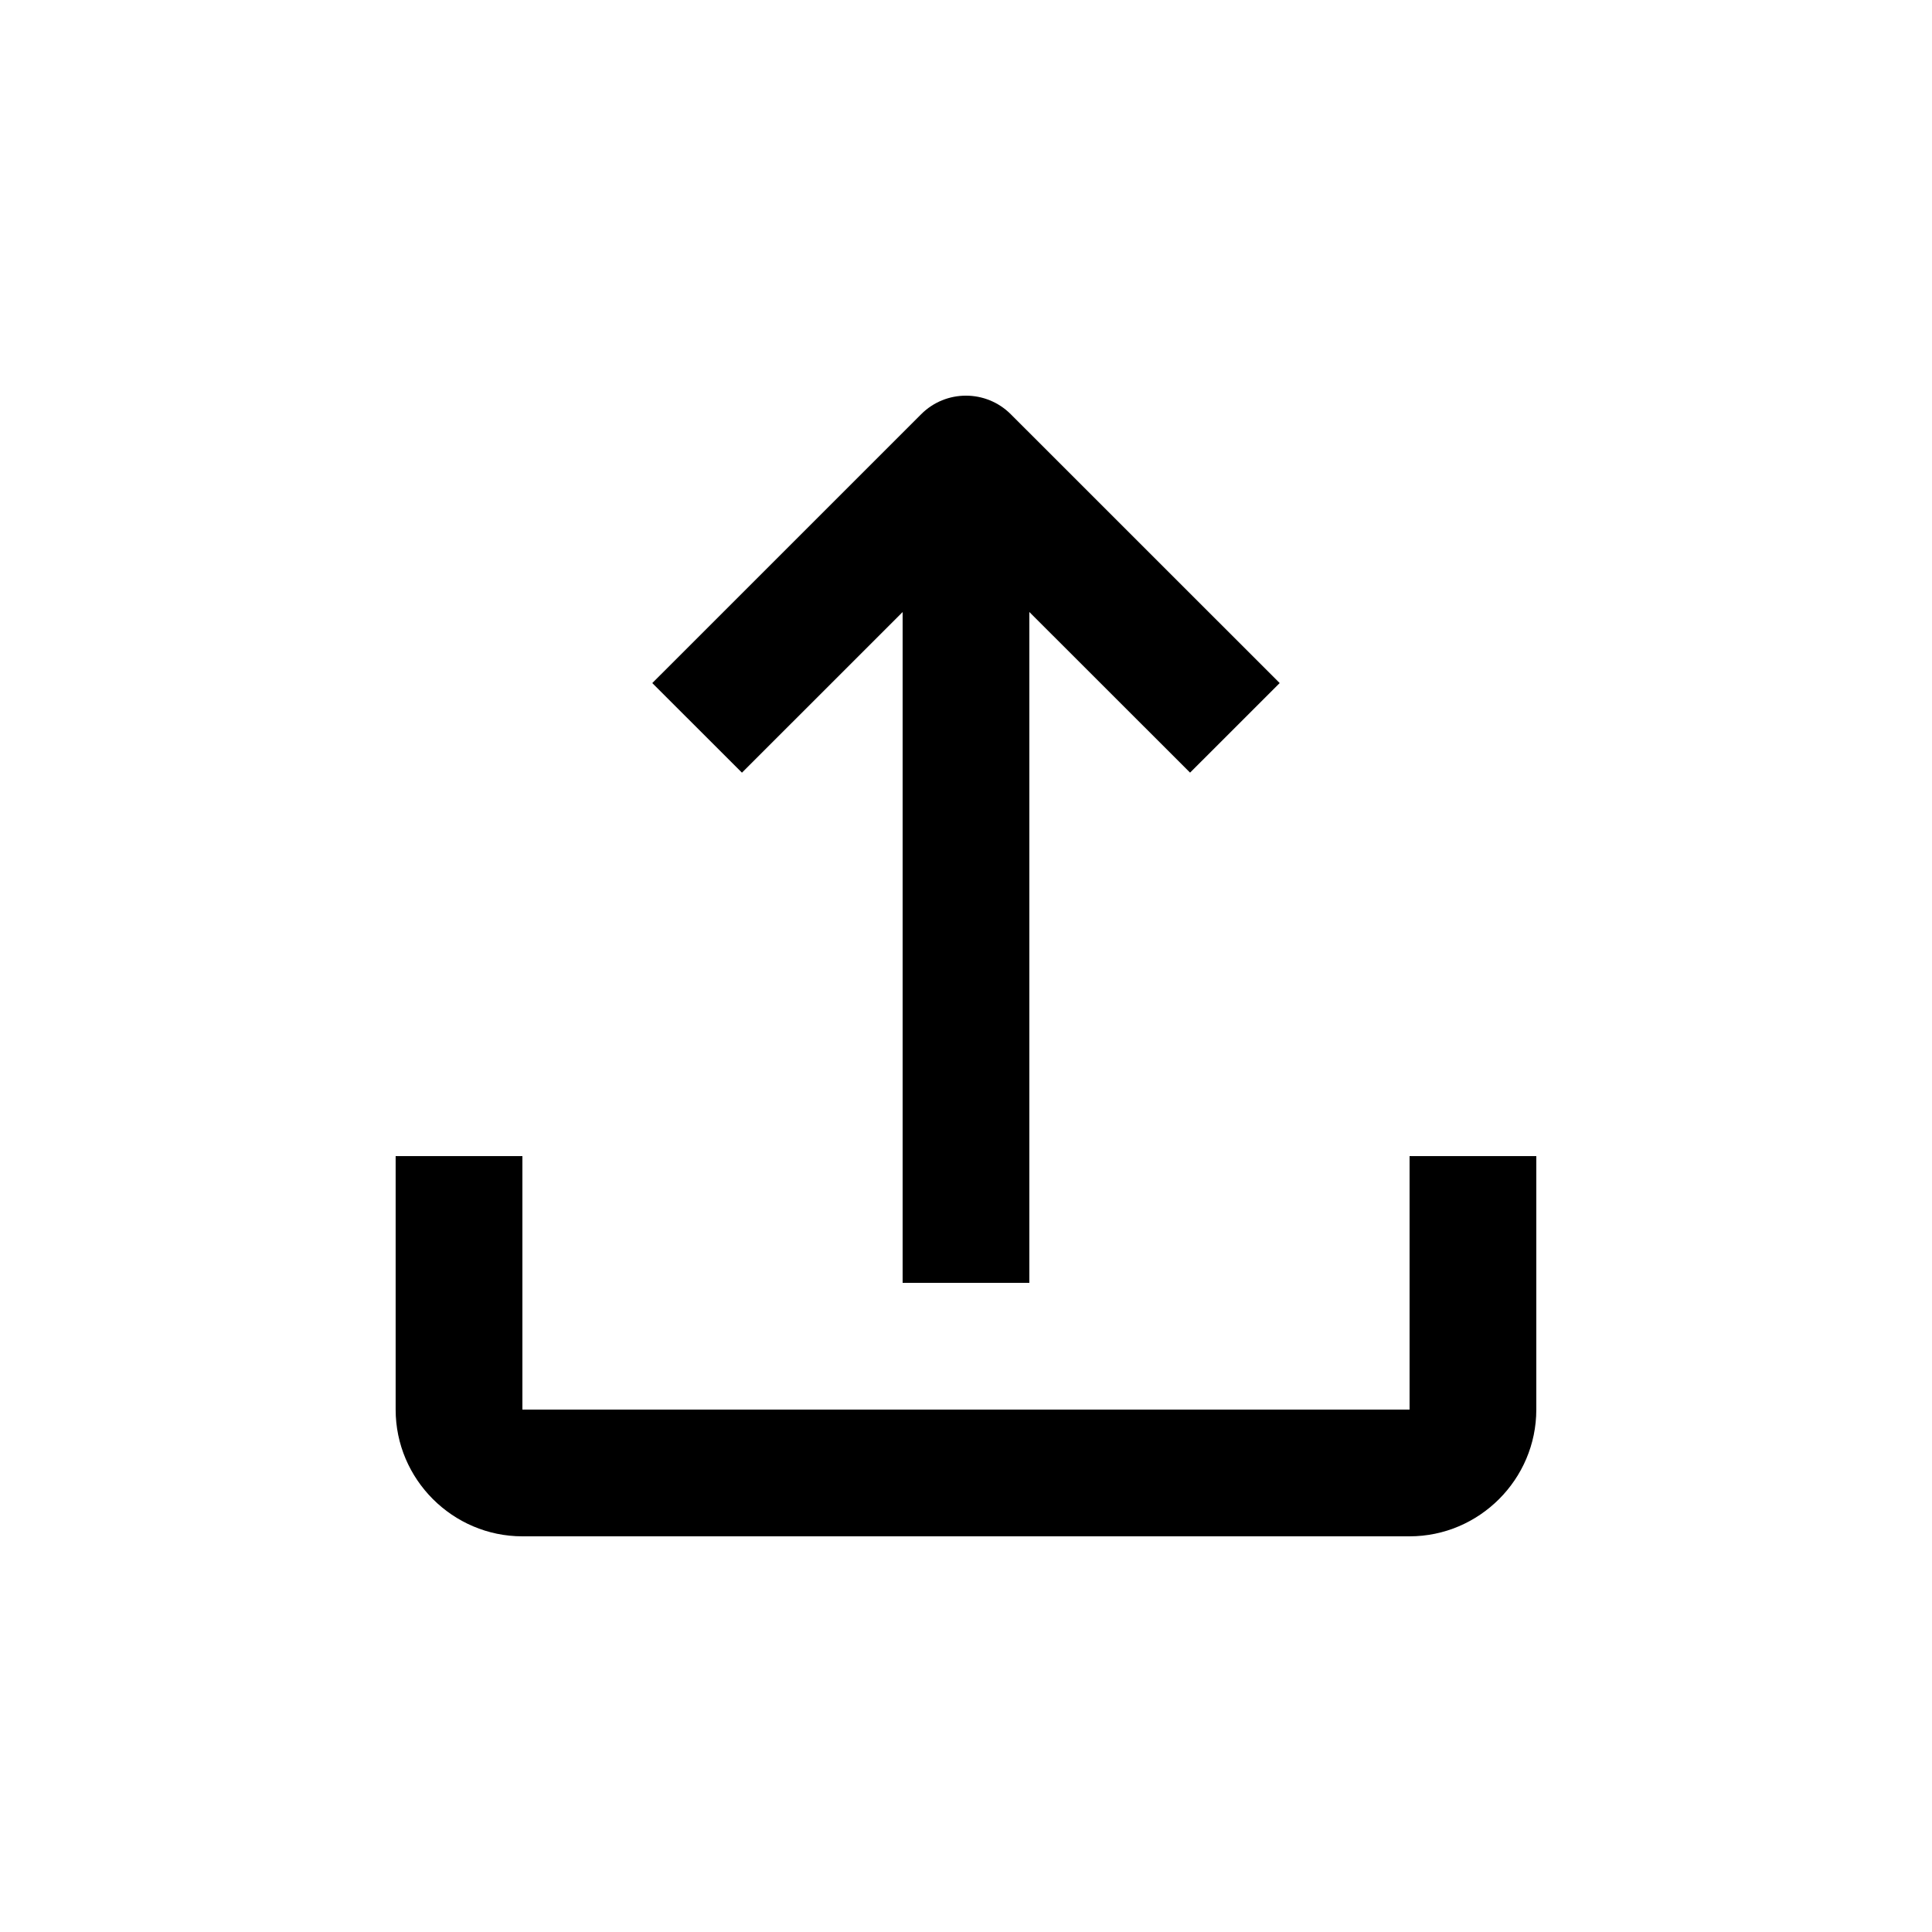
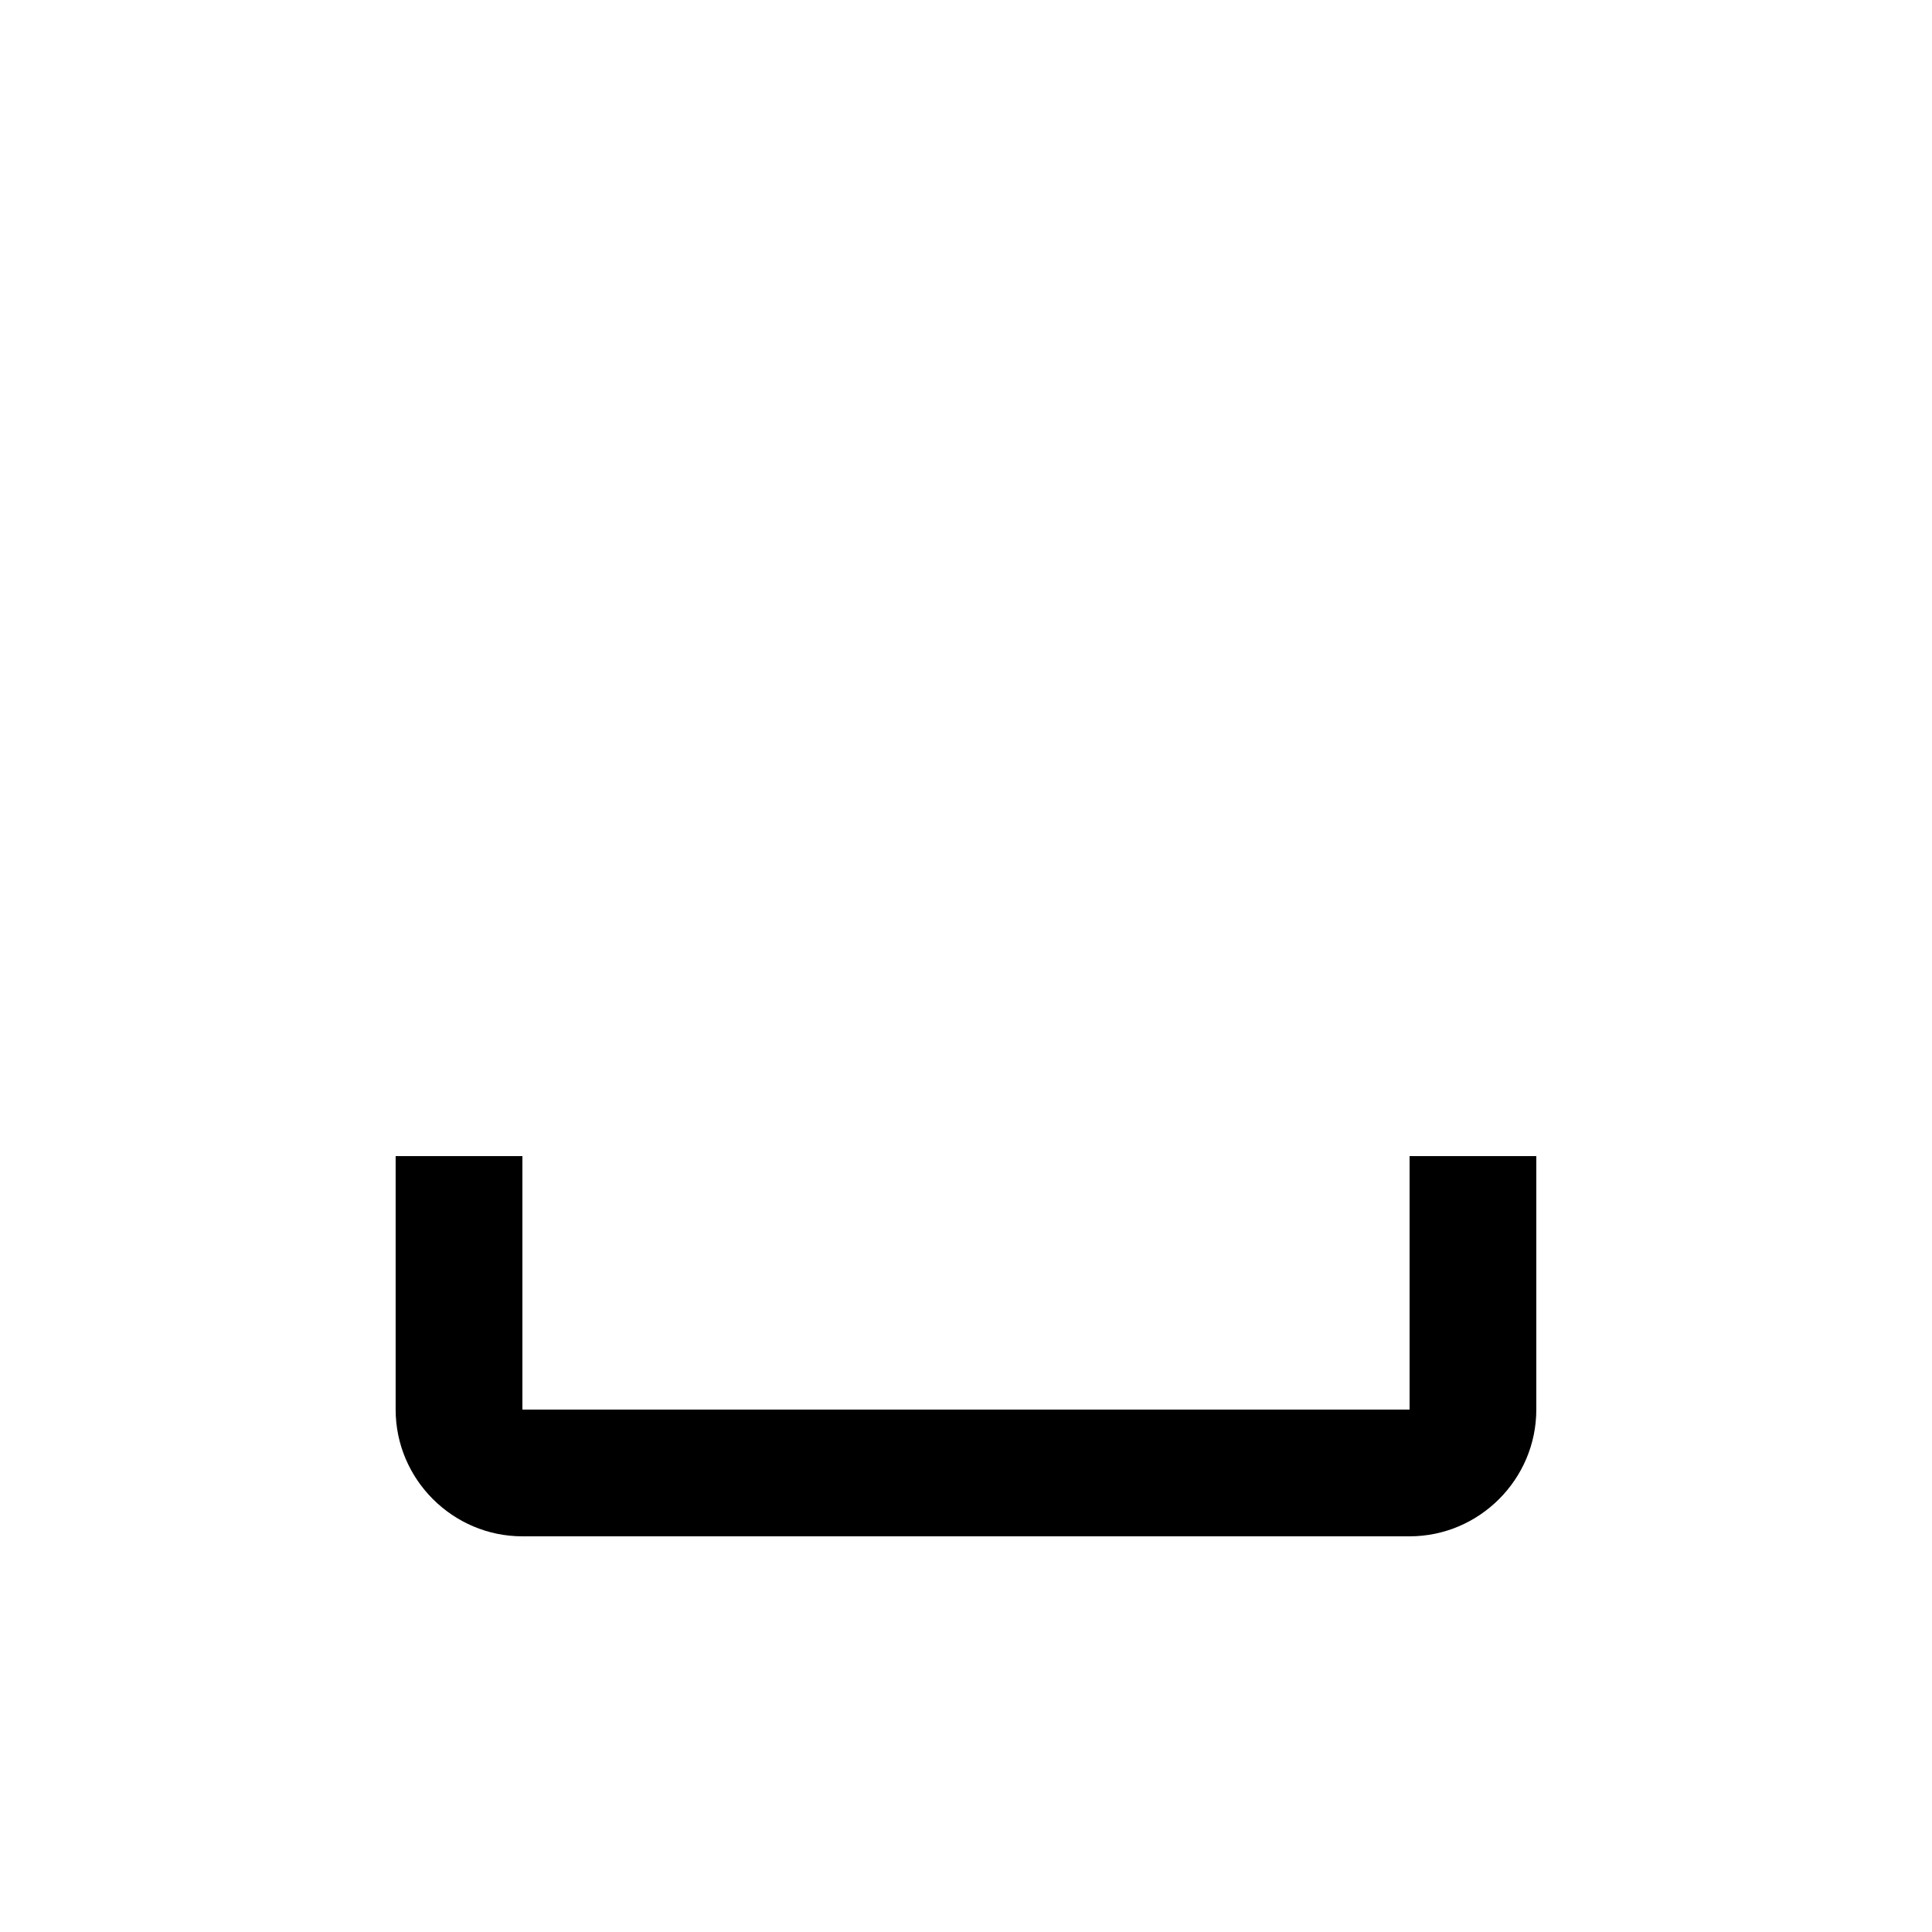
<svg xmlns="http://www.w3.org/2000/svg" fill="#000000" width="800px" height="800px" version="1.1" viewBox="144 144 512 512">
  <g>
-     <path d="m483.13 325.02-71.266-71.246c-6.559-6.559-17.199-6.559-23.746 0l-71.258 71.246 23.766 23.746 42.578-42.57v177.77h33.582v-177.78l42.594 42.57z" />
    <path d="m517.55 450.38v67.18h-235.11v-67.18h-33.59v67.18c0 18.465 15.121 33.582 33.59 33.582h235.11c18.469 0 33.586-15.117 33.586-33.582v-67.18z" />
  </g>
</svg>